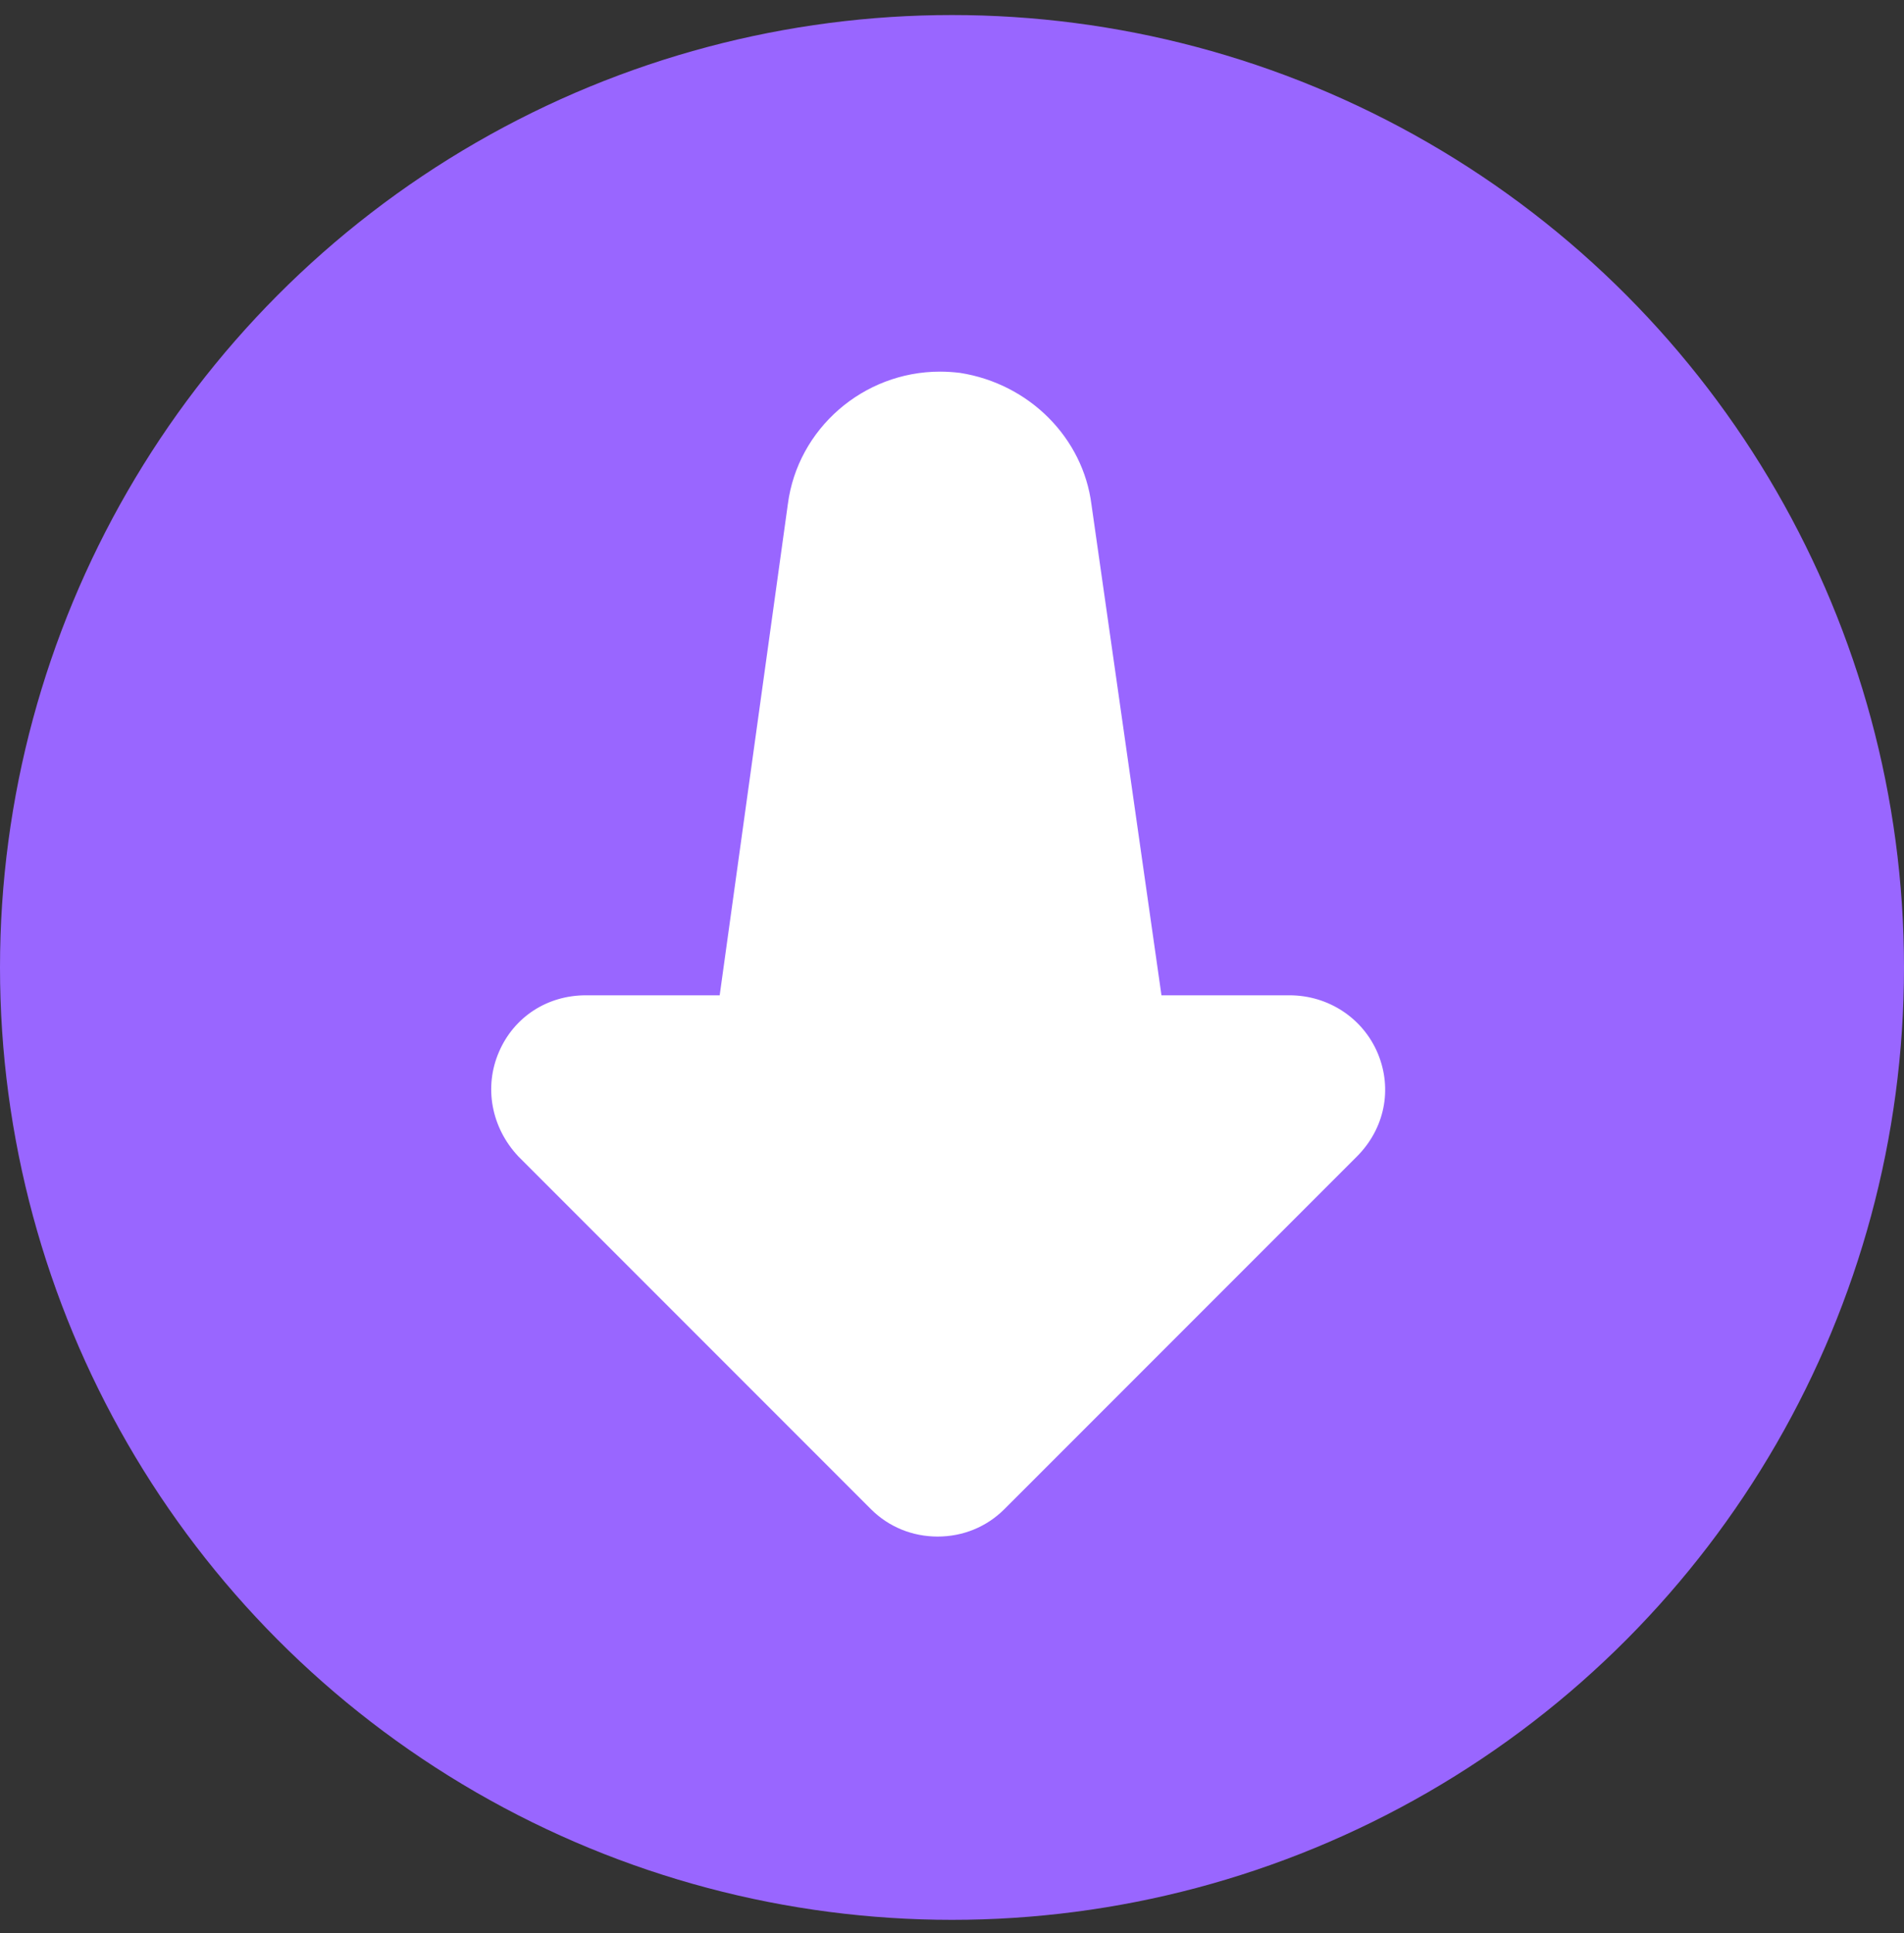
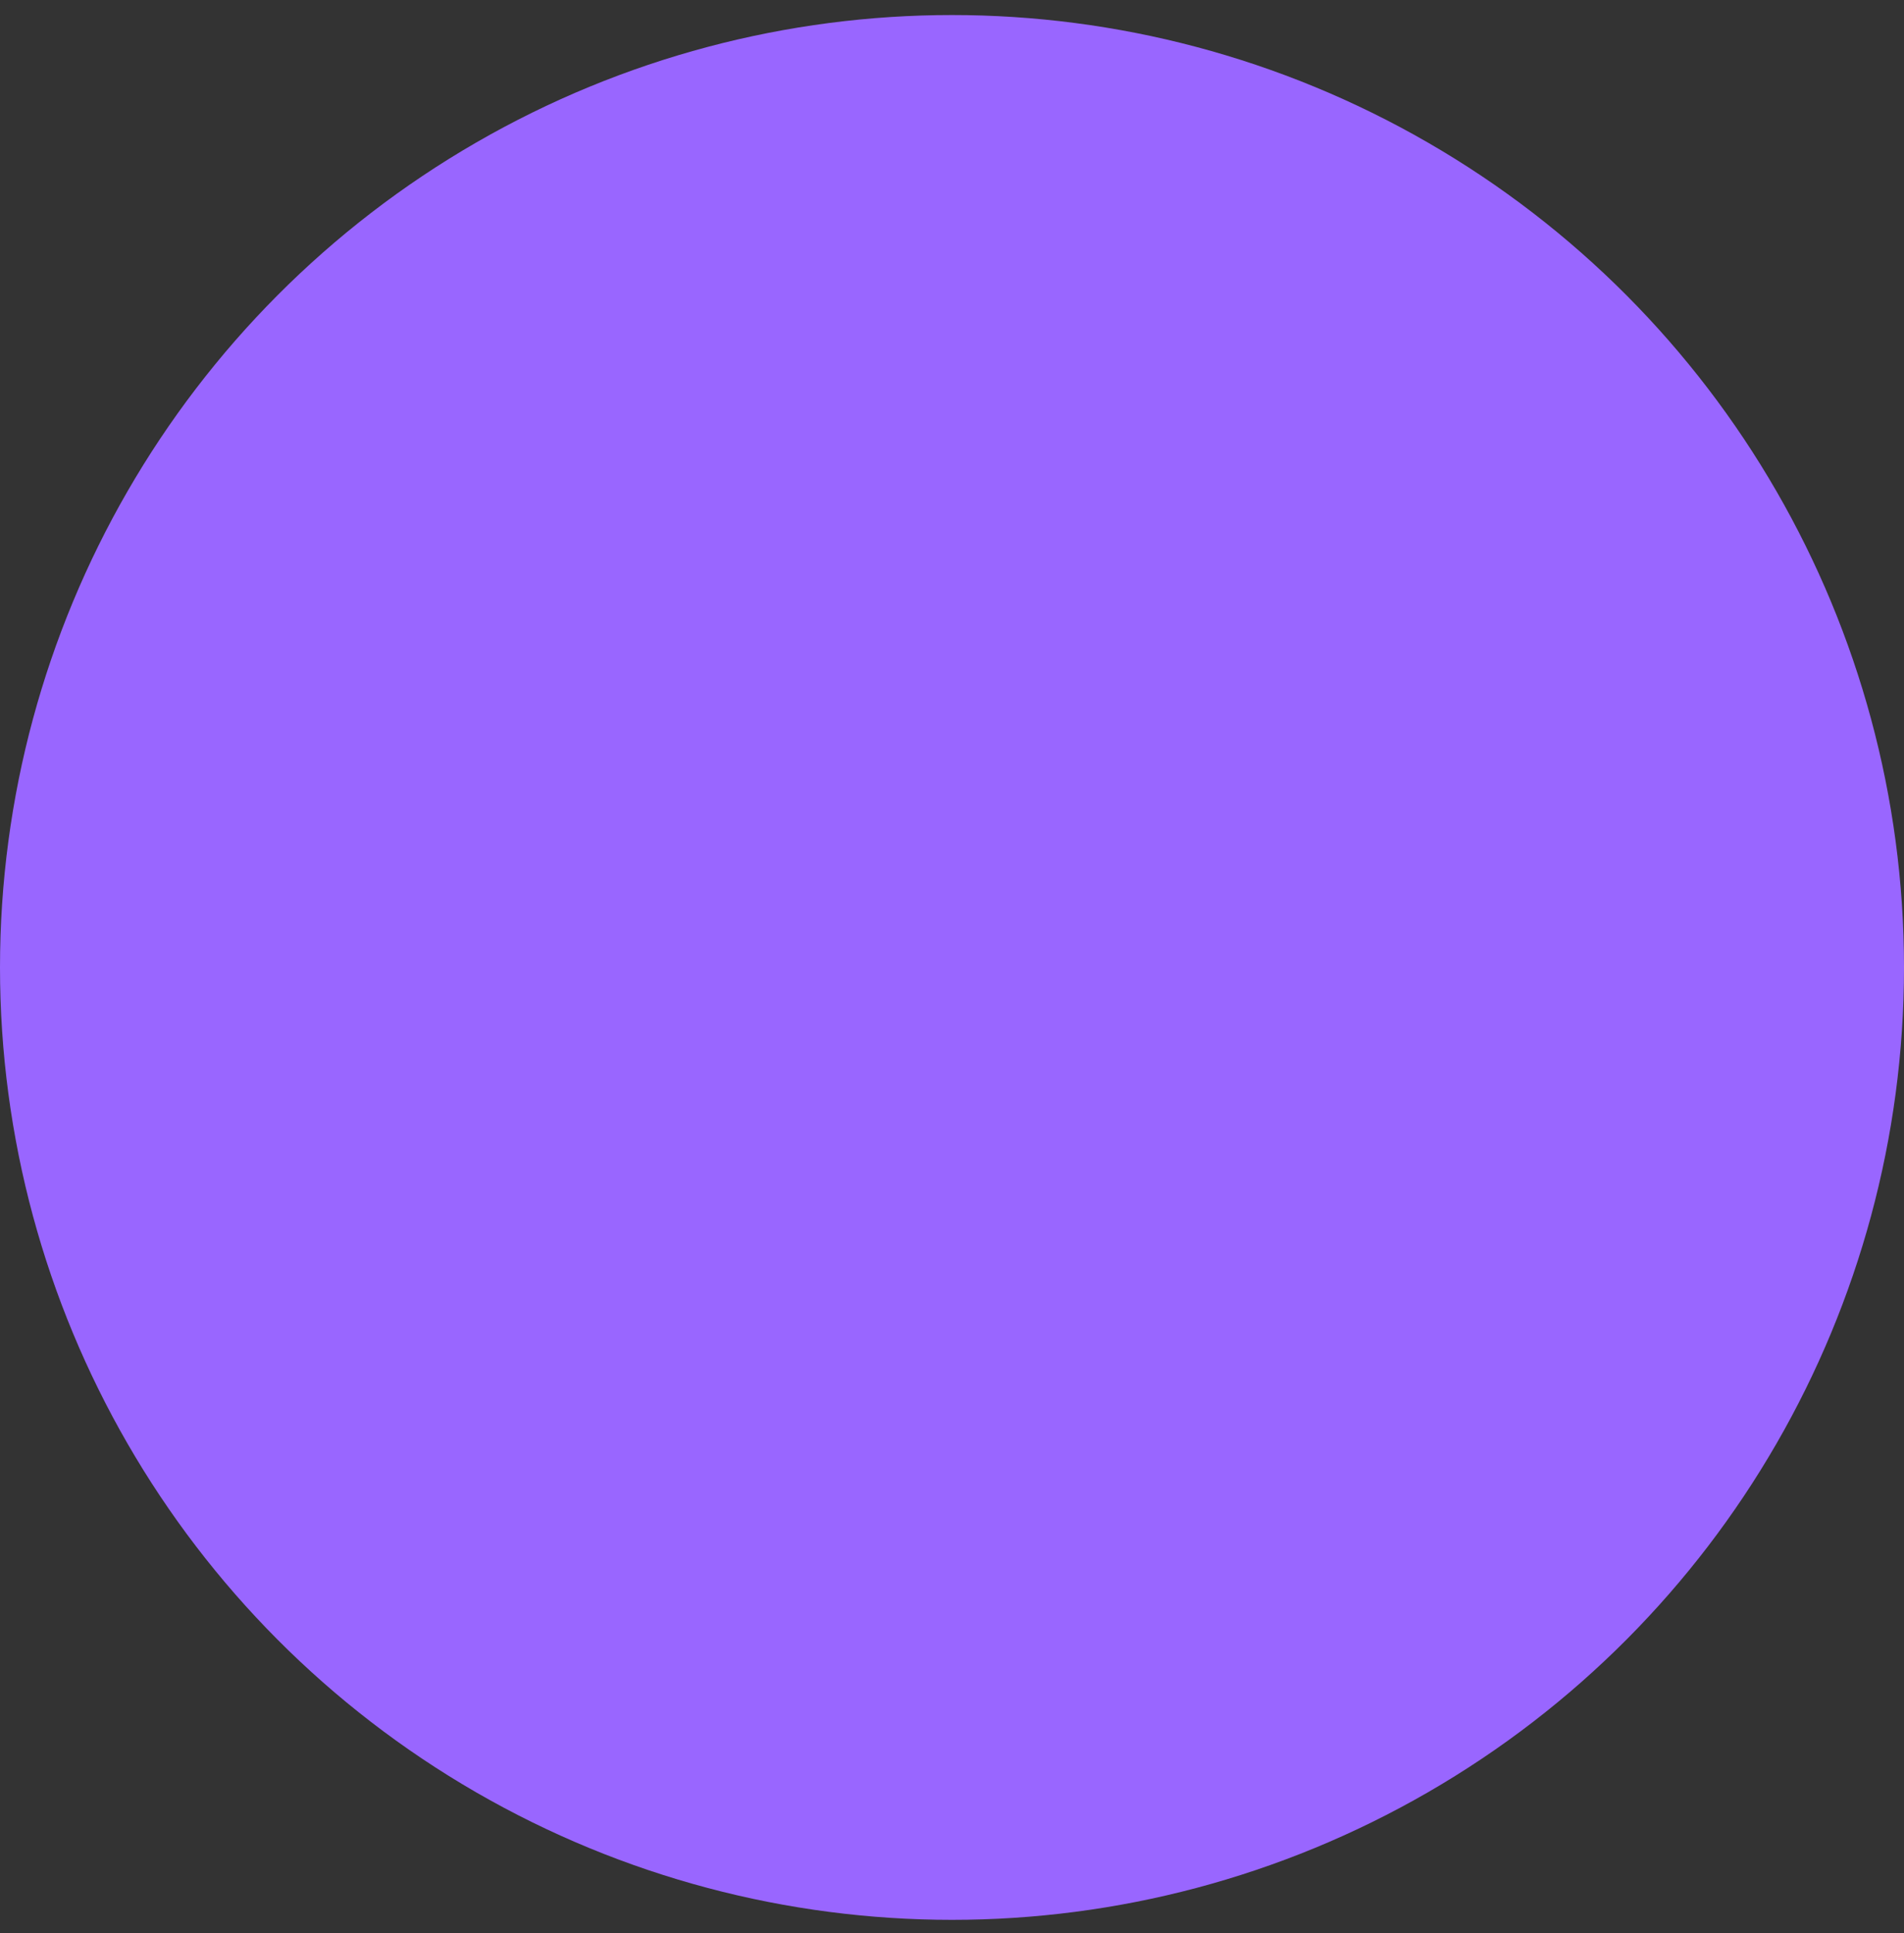
<svg xmlns="http://www.w3.org/2000/svg" width="67" height="68" viewBox="0 0 67 68" fill="none">
  <rect x="0" y="0" width="67" height="68" fill="#333333" stroke="none" />
  <circle cx="33.5" cy="34.029" r="33.5" fill="#9966FF" />
-   <path fill-rule="evenodd" clip-rule="evenodd" d="M30.658 53.094L18.243 40.679C17.282 39.659 17.025 38.227 17.559 36.998C18.089 35.768 19.259 35.009 20.615 35.009H25.325L27.724 17.73C28.069 15.085 30.37 13.072 33.078 13.072C33.312 13.072 33.549 13.088 33.782 13.116C36.226 13.499 38.112 15.405 38.408 17.75L40.871 35.009H45.375C46.747 35.009 47.969 35.816 48.487 37.061C49.005 38.314 48.724 39.702 47.748 40.679L35.332 53.094C34.715 53.707 33.885 54.047 32.995 54.047C32.105 54.047 31.275 53.707 30.658 53.094Z" fill="white" />
</svg>